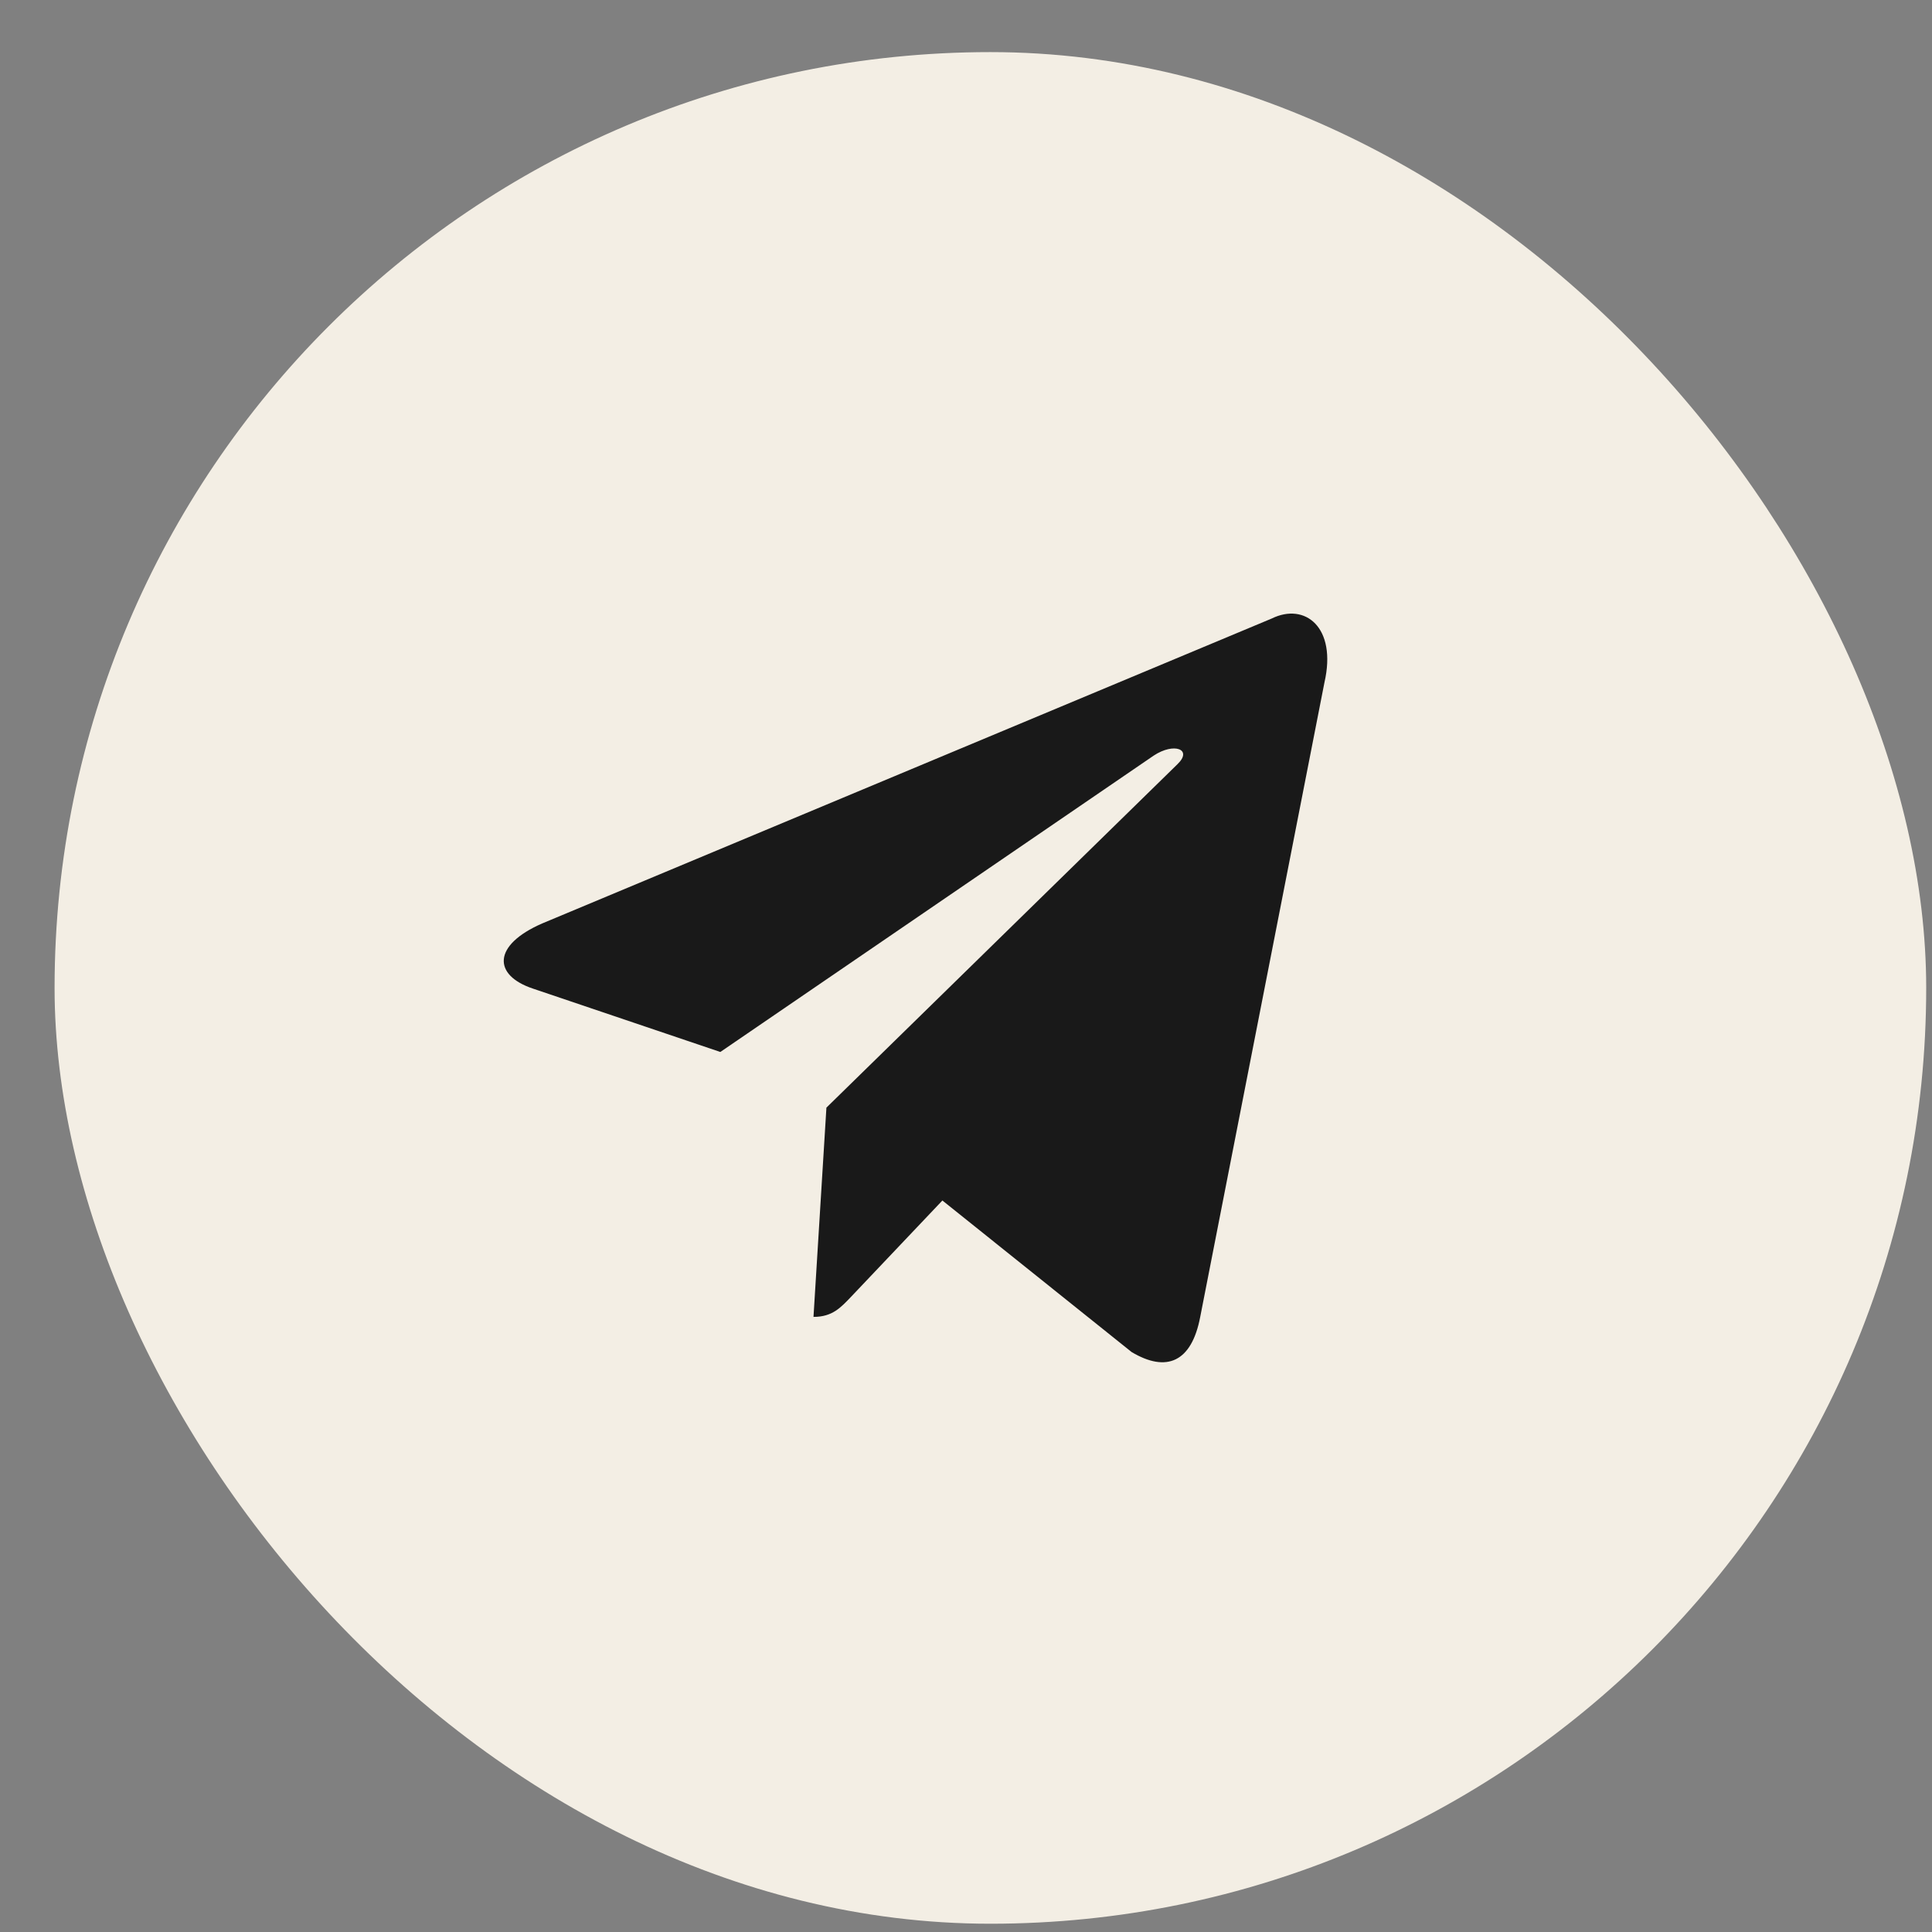
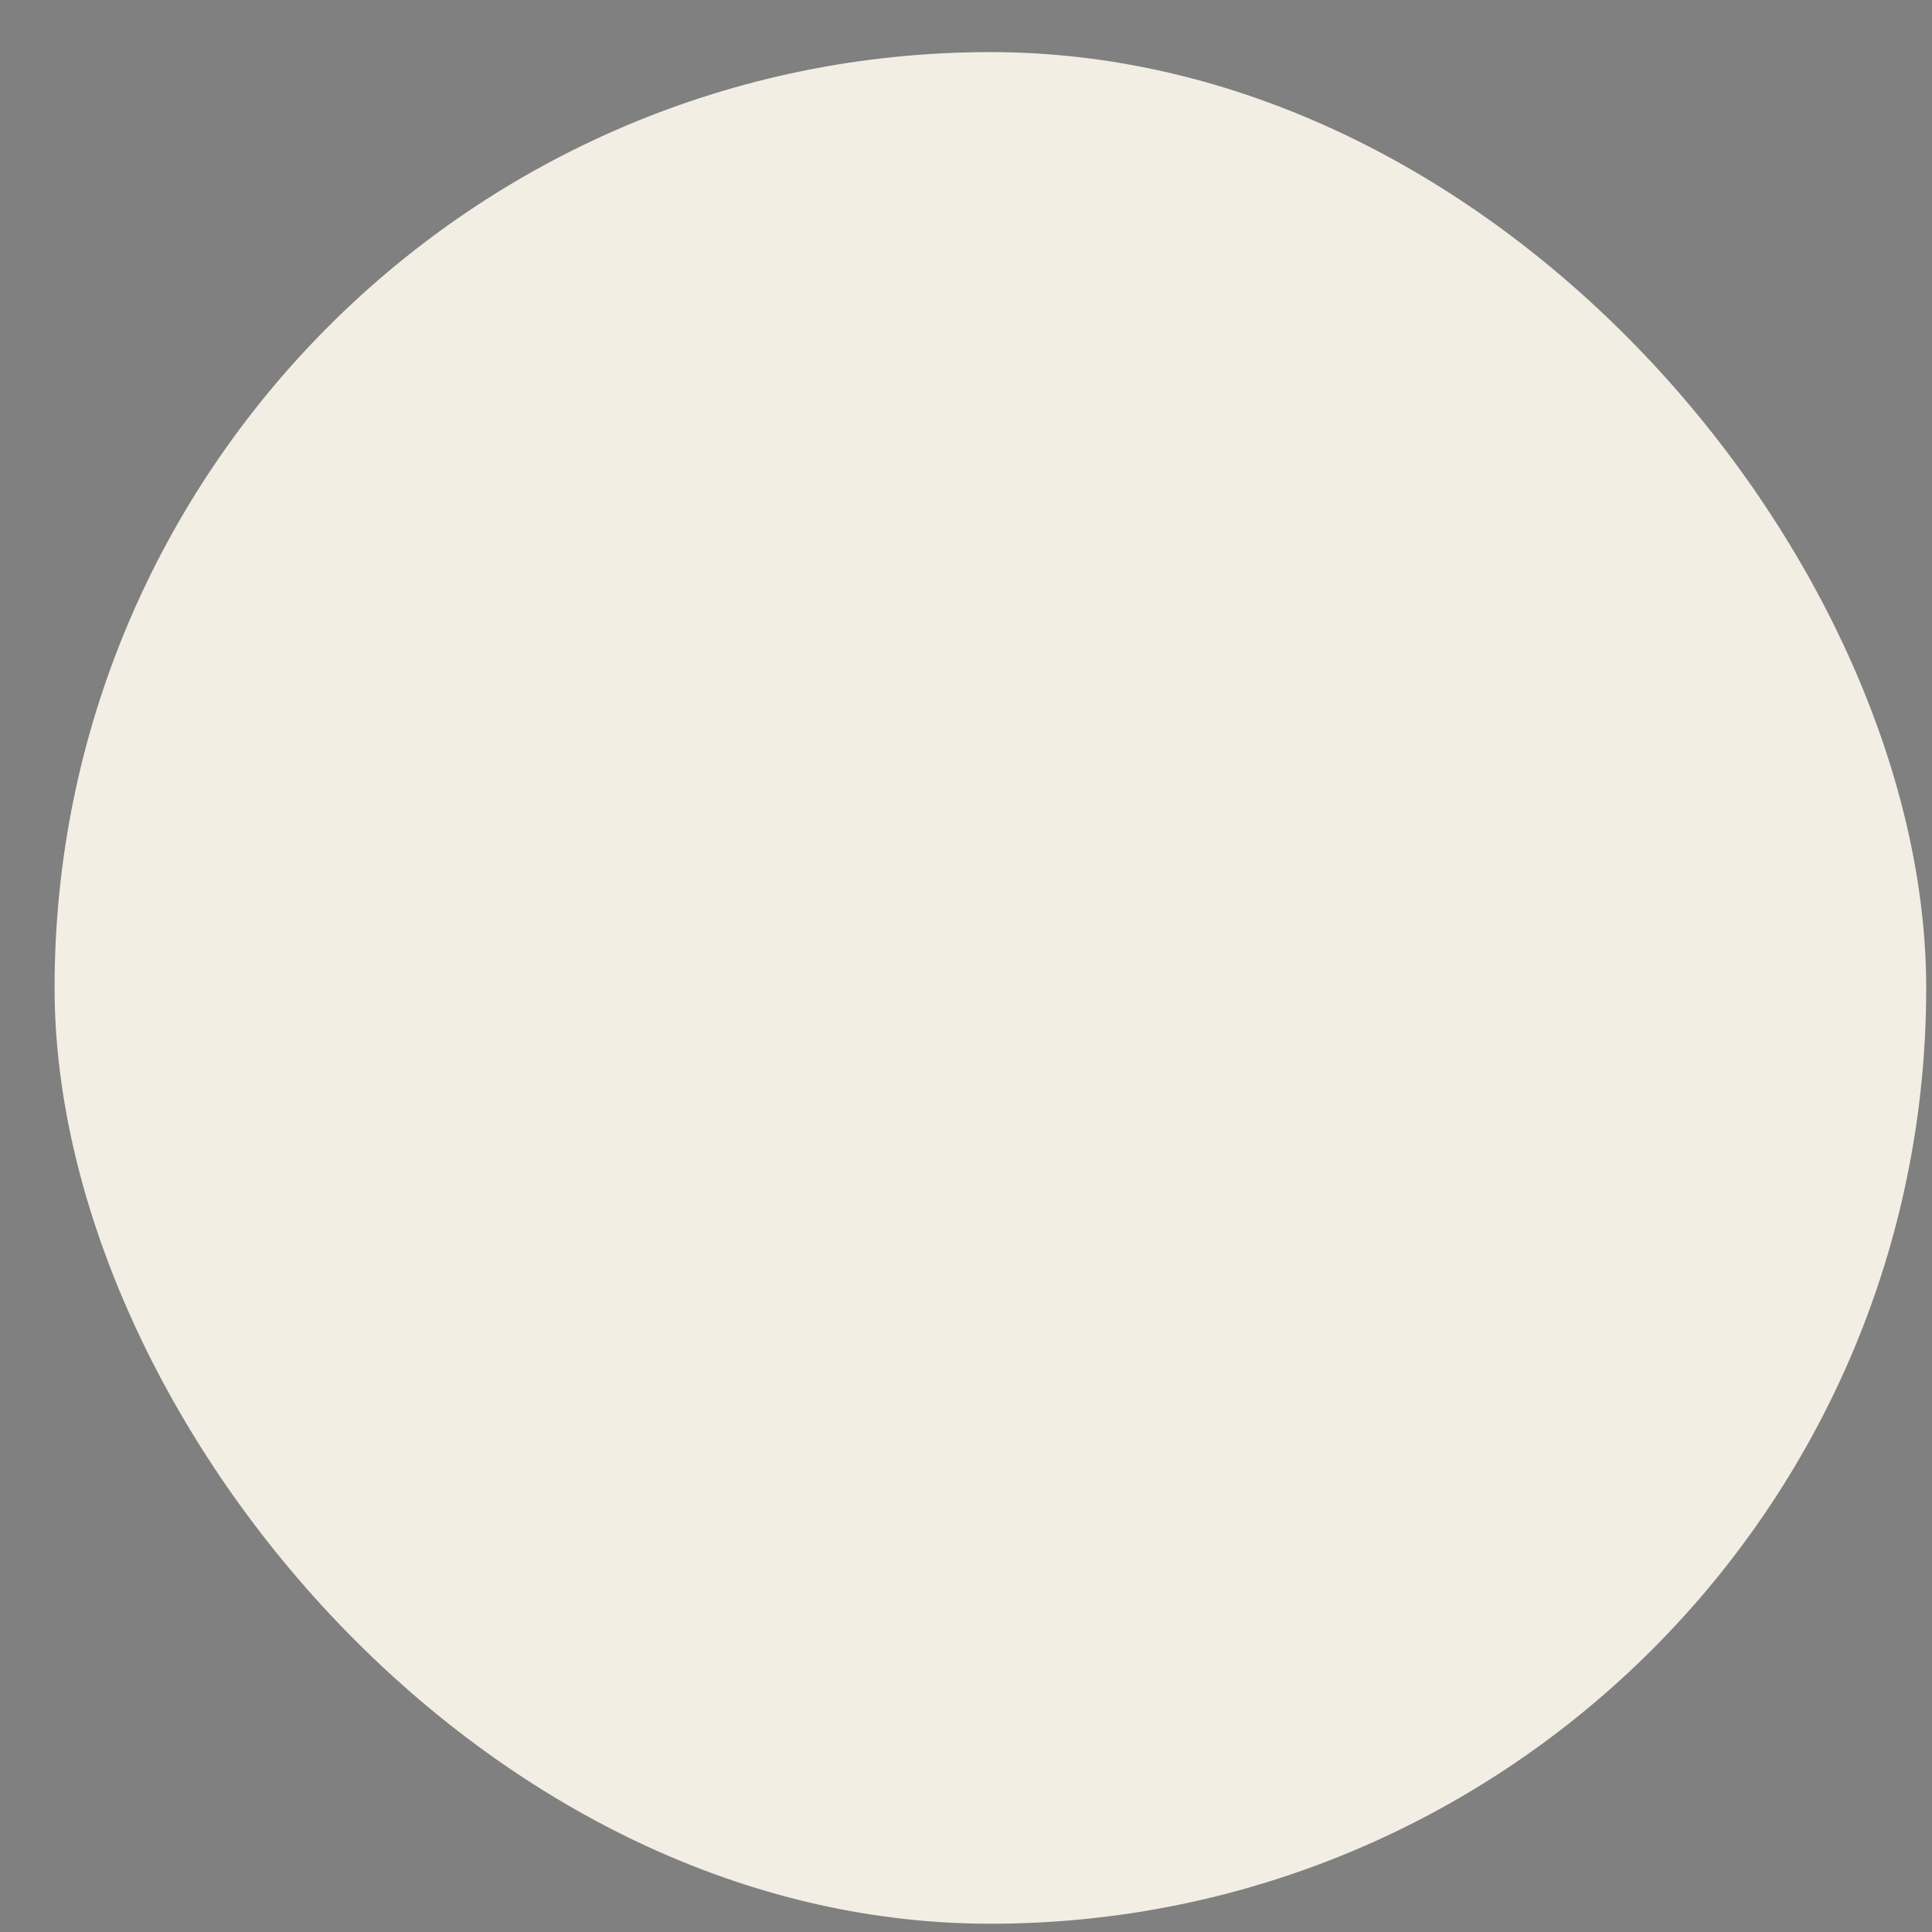
<svg xmlns="http://www.w3.org/2000/svg" width="32" height="32" viewBox="0 0 32 32" fill="none">
  <rect x="0" y="0" width="32" height="32" fill="#808080" stroke="none" />
  <rect x="0.904" y="0.863" width="31" height="31" rx="15.5" fill="#F3EEE4" />
-   <path d="M21.063 10.245L8.981 15.295C8.156 15.654 8.161 16.153 8.829 16.375L11.931 17.424L19.109 12.515C19.448 12.291 19.758 12.412 19.503 12.657L13.688 18.346H13.687L13.688 18.347L13.474 21.812C13.788 21.812 13.926 21.657 14.102 21.473L15.609 19.884L18.743 22.394C19.321 22.739 19.736 22.562 19.879 21.814L21.937 11.304C22.147 10.389 21.614 9.974 21.063 10.245V10.245Z" fill="#191919" />
</svg>